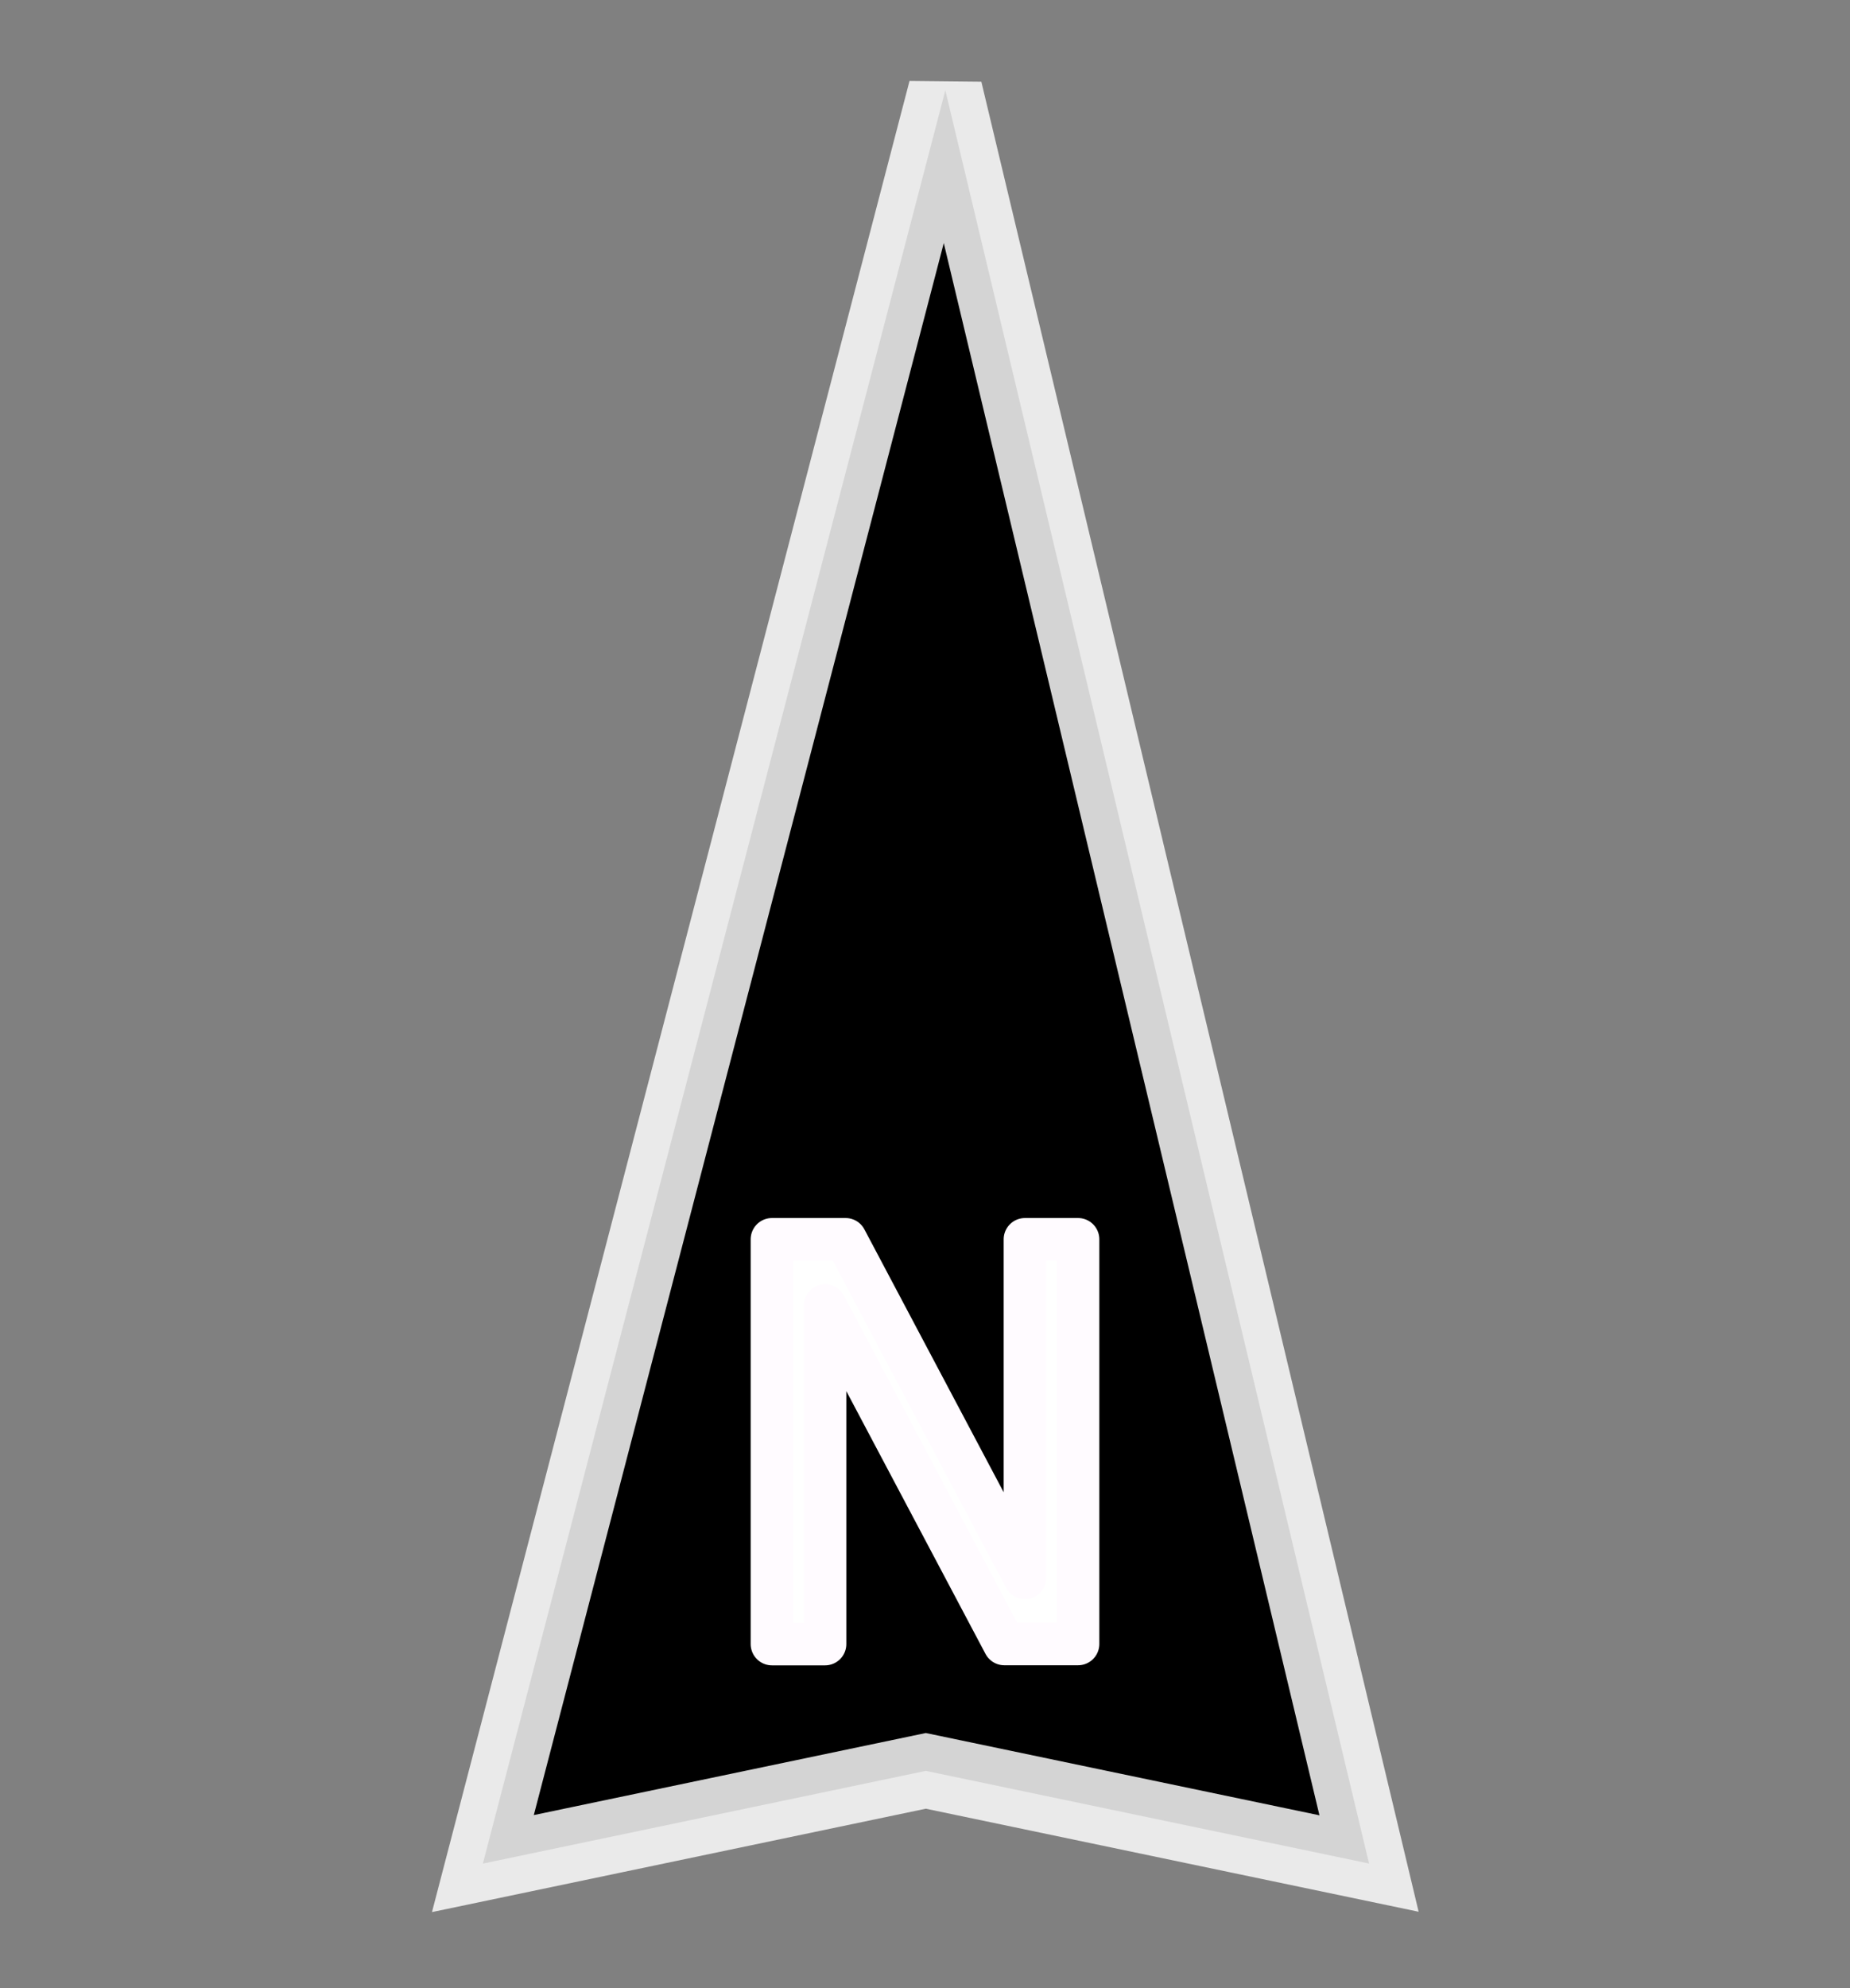
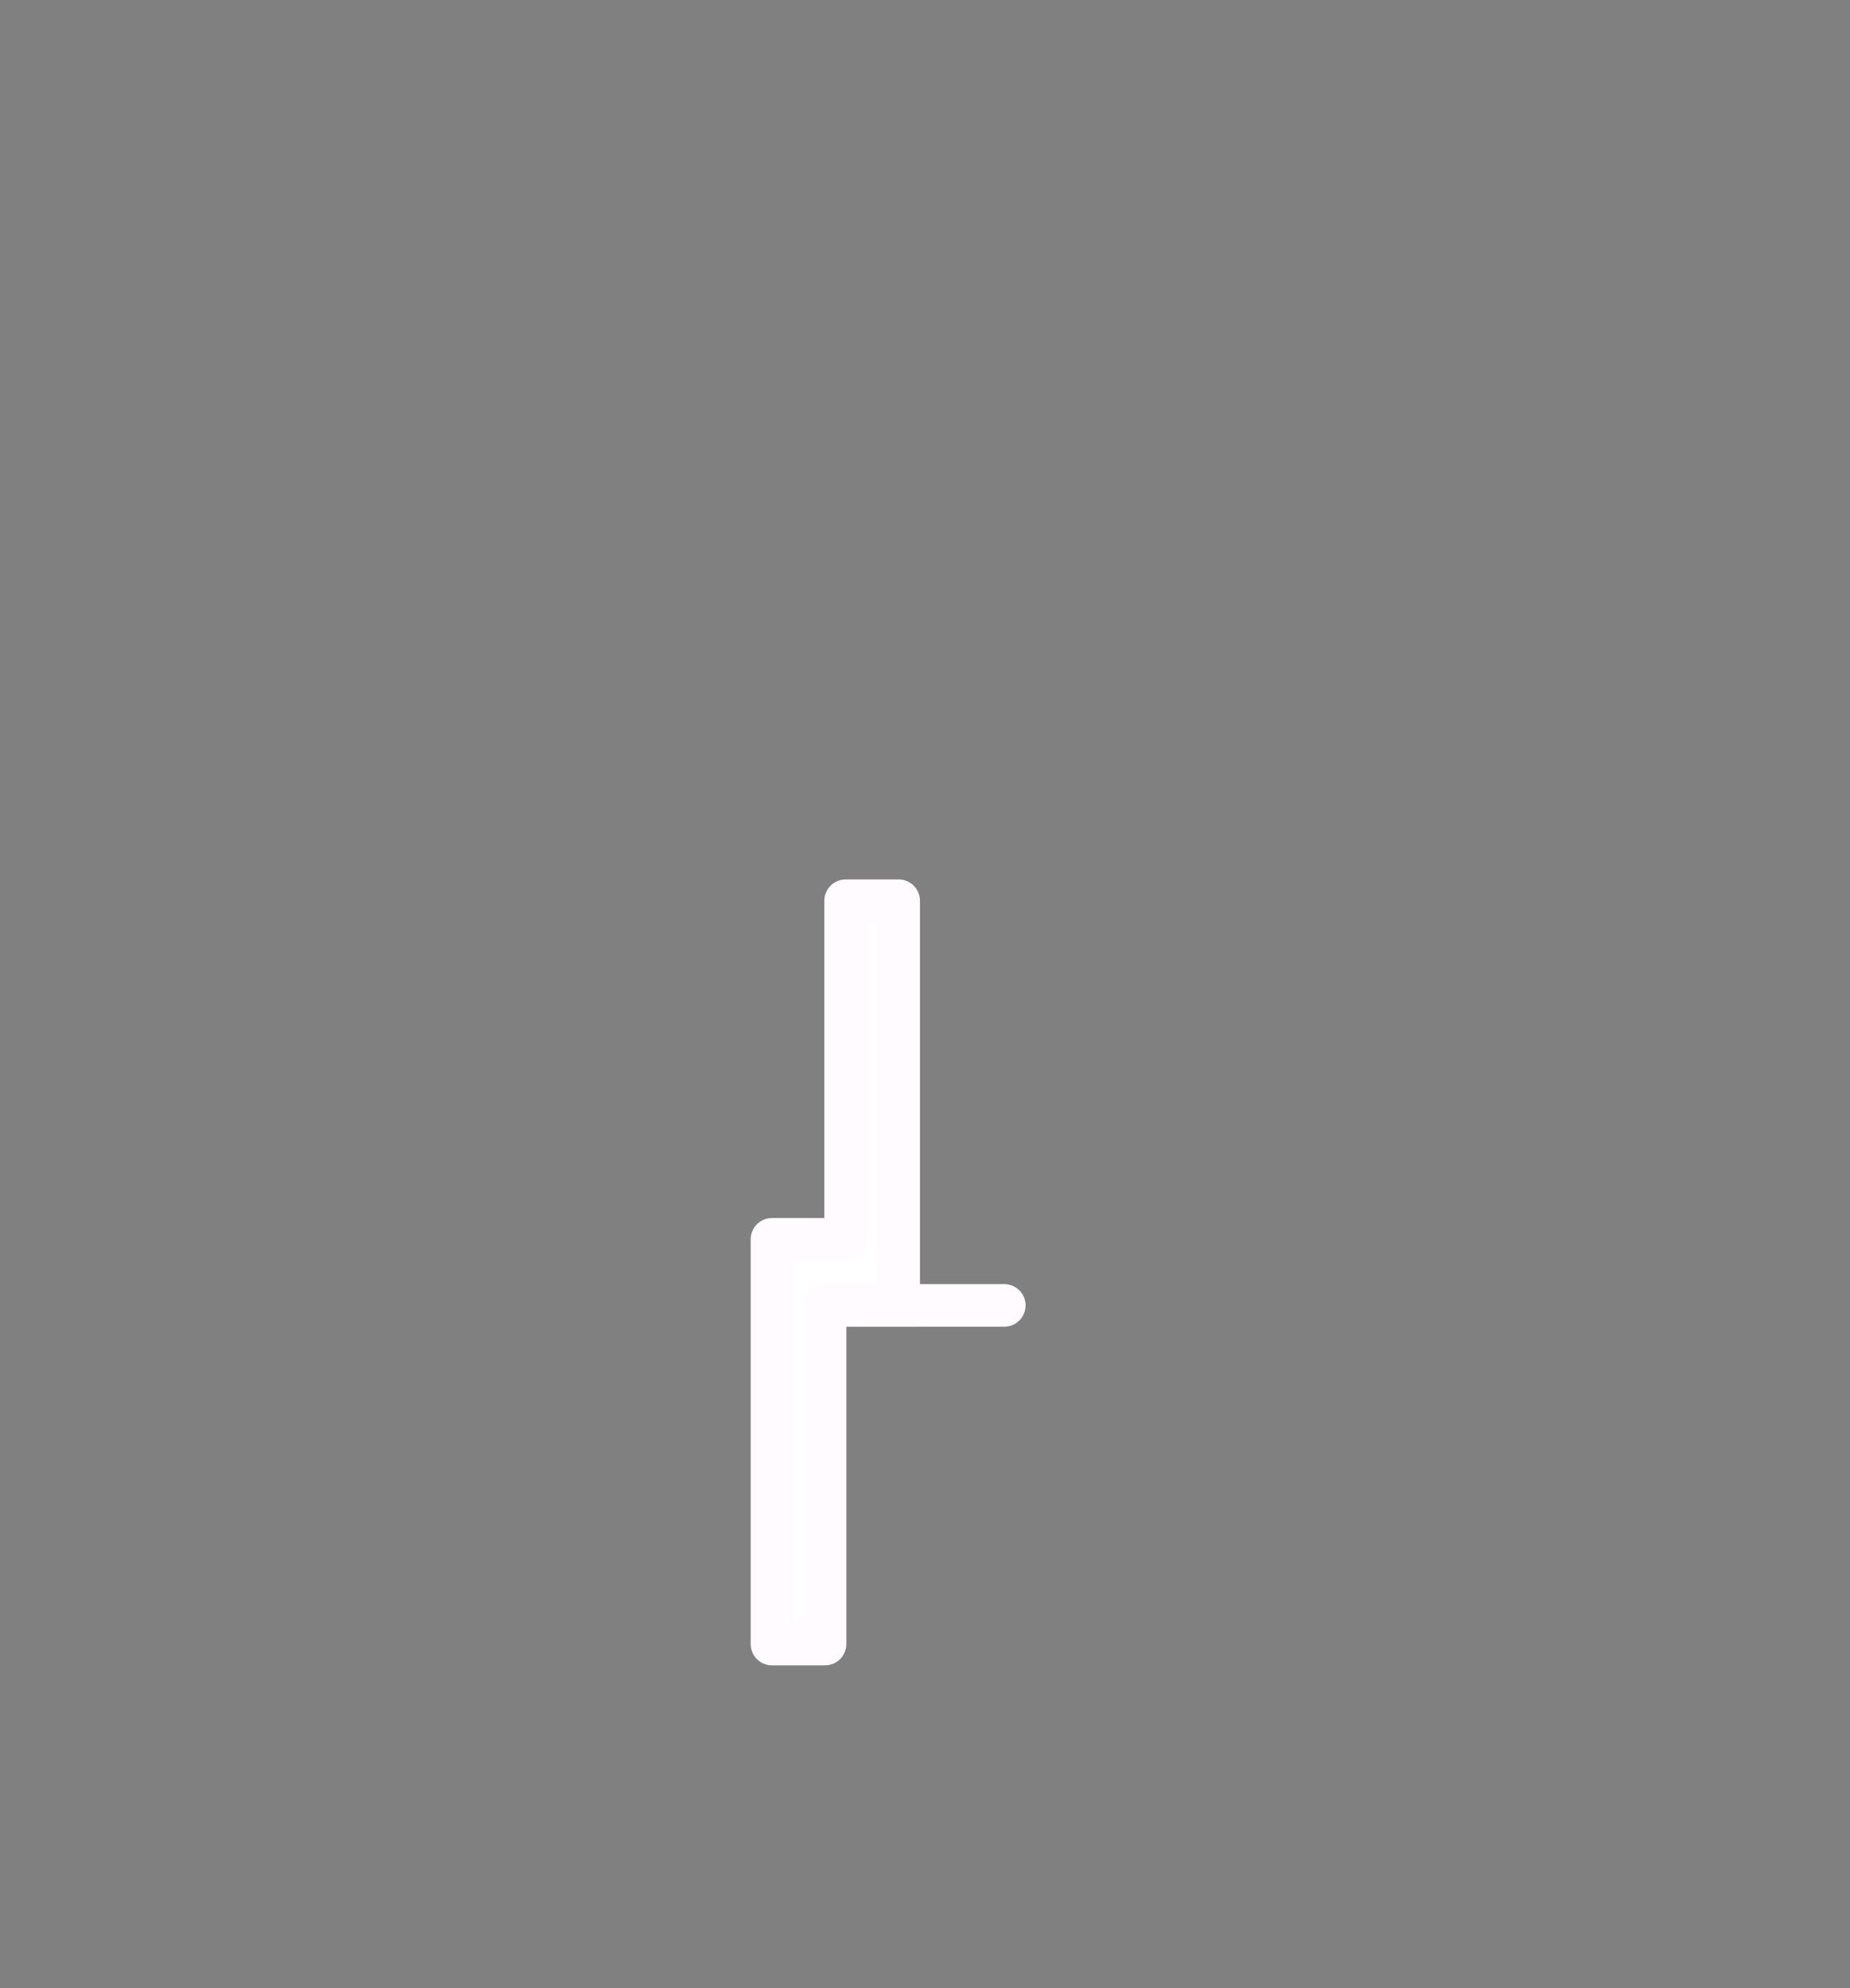
<svg xmlns="http://www.w3.org/2000/svg" xmlns:ns1="http://sodipodi.sourceforge.net/DTD/sodipodi-0.dtd" xmlns:ns2="http://www.inkscape.org/namespaces/inkscape" viewBox="0 0 19.999 21.479" version="1.1" id="svg6" ns1:docname="north_arrow.svg" width="19.999" height="21.479" ns2:version="1.3.2 (1:1.3.2+202311252150+091e20ef0f)">
  <rect x="0" y="0" width="19.999" height="21.479" fill="#808080" stroke="none" />
  <defs id="defs6" />
  <ns1:namedview id="namedview6" pagecolor="#ffffff" bordercolor="#999999" borderopacity="1" ns2:showpageshadow="2" ns2:pageopacity="0" ns2:pagecheckerboard="0" ns2:deskcolor="#d1d1d1" showguides="true" ns2:zoom="31.809268" ns2:cx="7.4506587" ns2:cy="14.445475" ns2:window-width="1920" ns2:window-height="1005" ns2:window-x="0" ns2:window-y="0" ns2:window-maximized="1" ns2:current-layer="svg6" />
  <g id="g6" transform="matrix(1.391,1.418,-1.418,1.391,10.496,-26.784)" style="fill:#000000;fill-opacity:1;stroke:#ffffff;stroke-opacity:0.83;stroke-width:0.403;stroke-dasharray:none">
-     <path fill="#dd2e44" d="M 18.379,14.994 9.879,9.886 l 5.123,8.551 1.328,-2.074 z" id="path5" ns1:nodetypes="ccccc" style="fill:#000000;fill-opacity:1;stroke:#ffffff;stroke-opacity:0.83;stroke-width:0.403;stroke-dasharray:none" />
-   </g>
-   <path style="font-size:10.242px;line-height:1;font-family:KacstDigital;-inkscape-font-specification:'KacstDigital, Normal';fill:#ffffff;fill-opacity:1;stroke:#fffbff;stroke-width:0.46;stroke-linecap:round;stroke-linejoin:round;stroke-dasharray:none;stroke-opacity:1" d="M 8.345,13.39 H 9.141 l 1.939,3.658 v -3.658 h 0.574 v 4.372 H 10.857 L 8.919,14.105 v 3.658 H 8.345 Z" id="text6" aria-label="N" />
+     </g>
+   <path style="font-size:10.242px;line-height:1;font-family:KacstDigital;-inkscape-font-specification:'KacstDigital, Normal';fill:#ffffff;fill-opacity:1;stroke:#fffbff;stroke-width:0.46;stroke-linecap:round;stroke-linejoin:round;stroke-dasharray:none;stroke-opacity:1" d="M 8.345,13.39 H 9.141 v -3.658 h 0.574 v 4.372 H 10.857 L 8.919,14.105 v 3.658 H 8.345 Z" id="text6" aria-label="N" />
</svg>